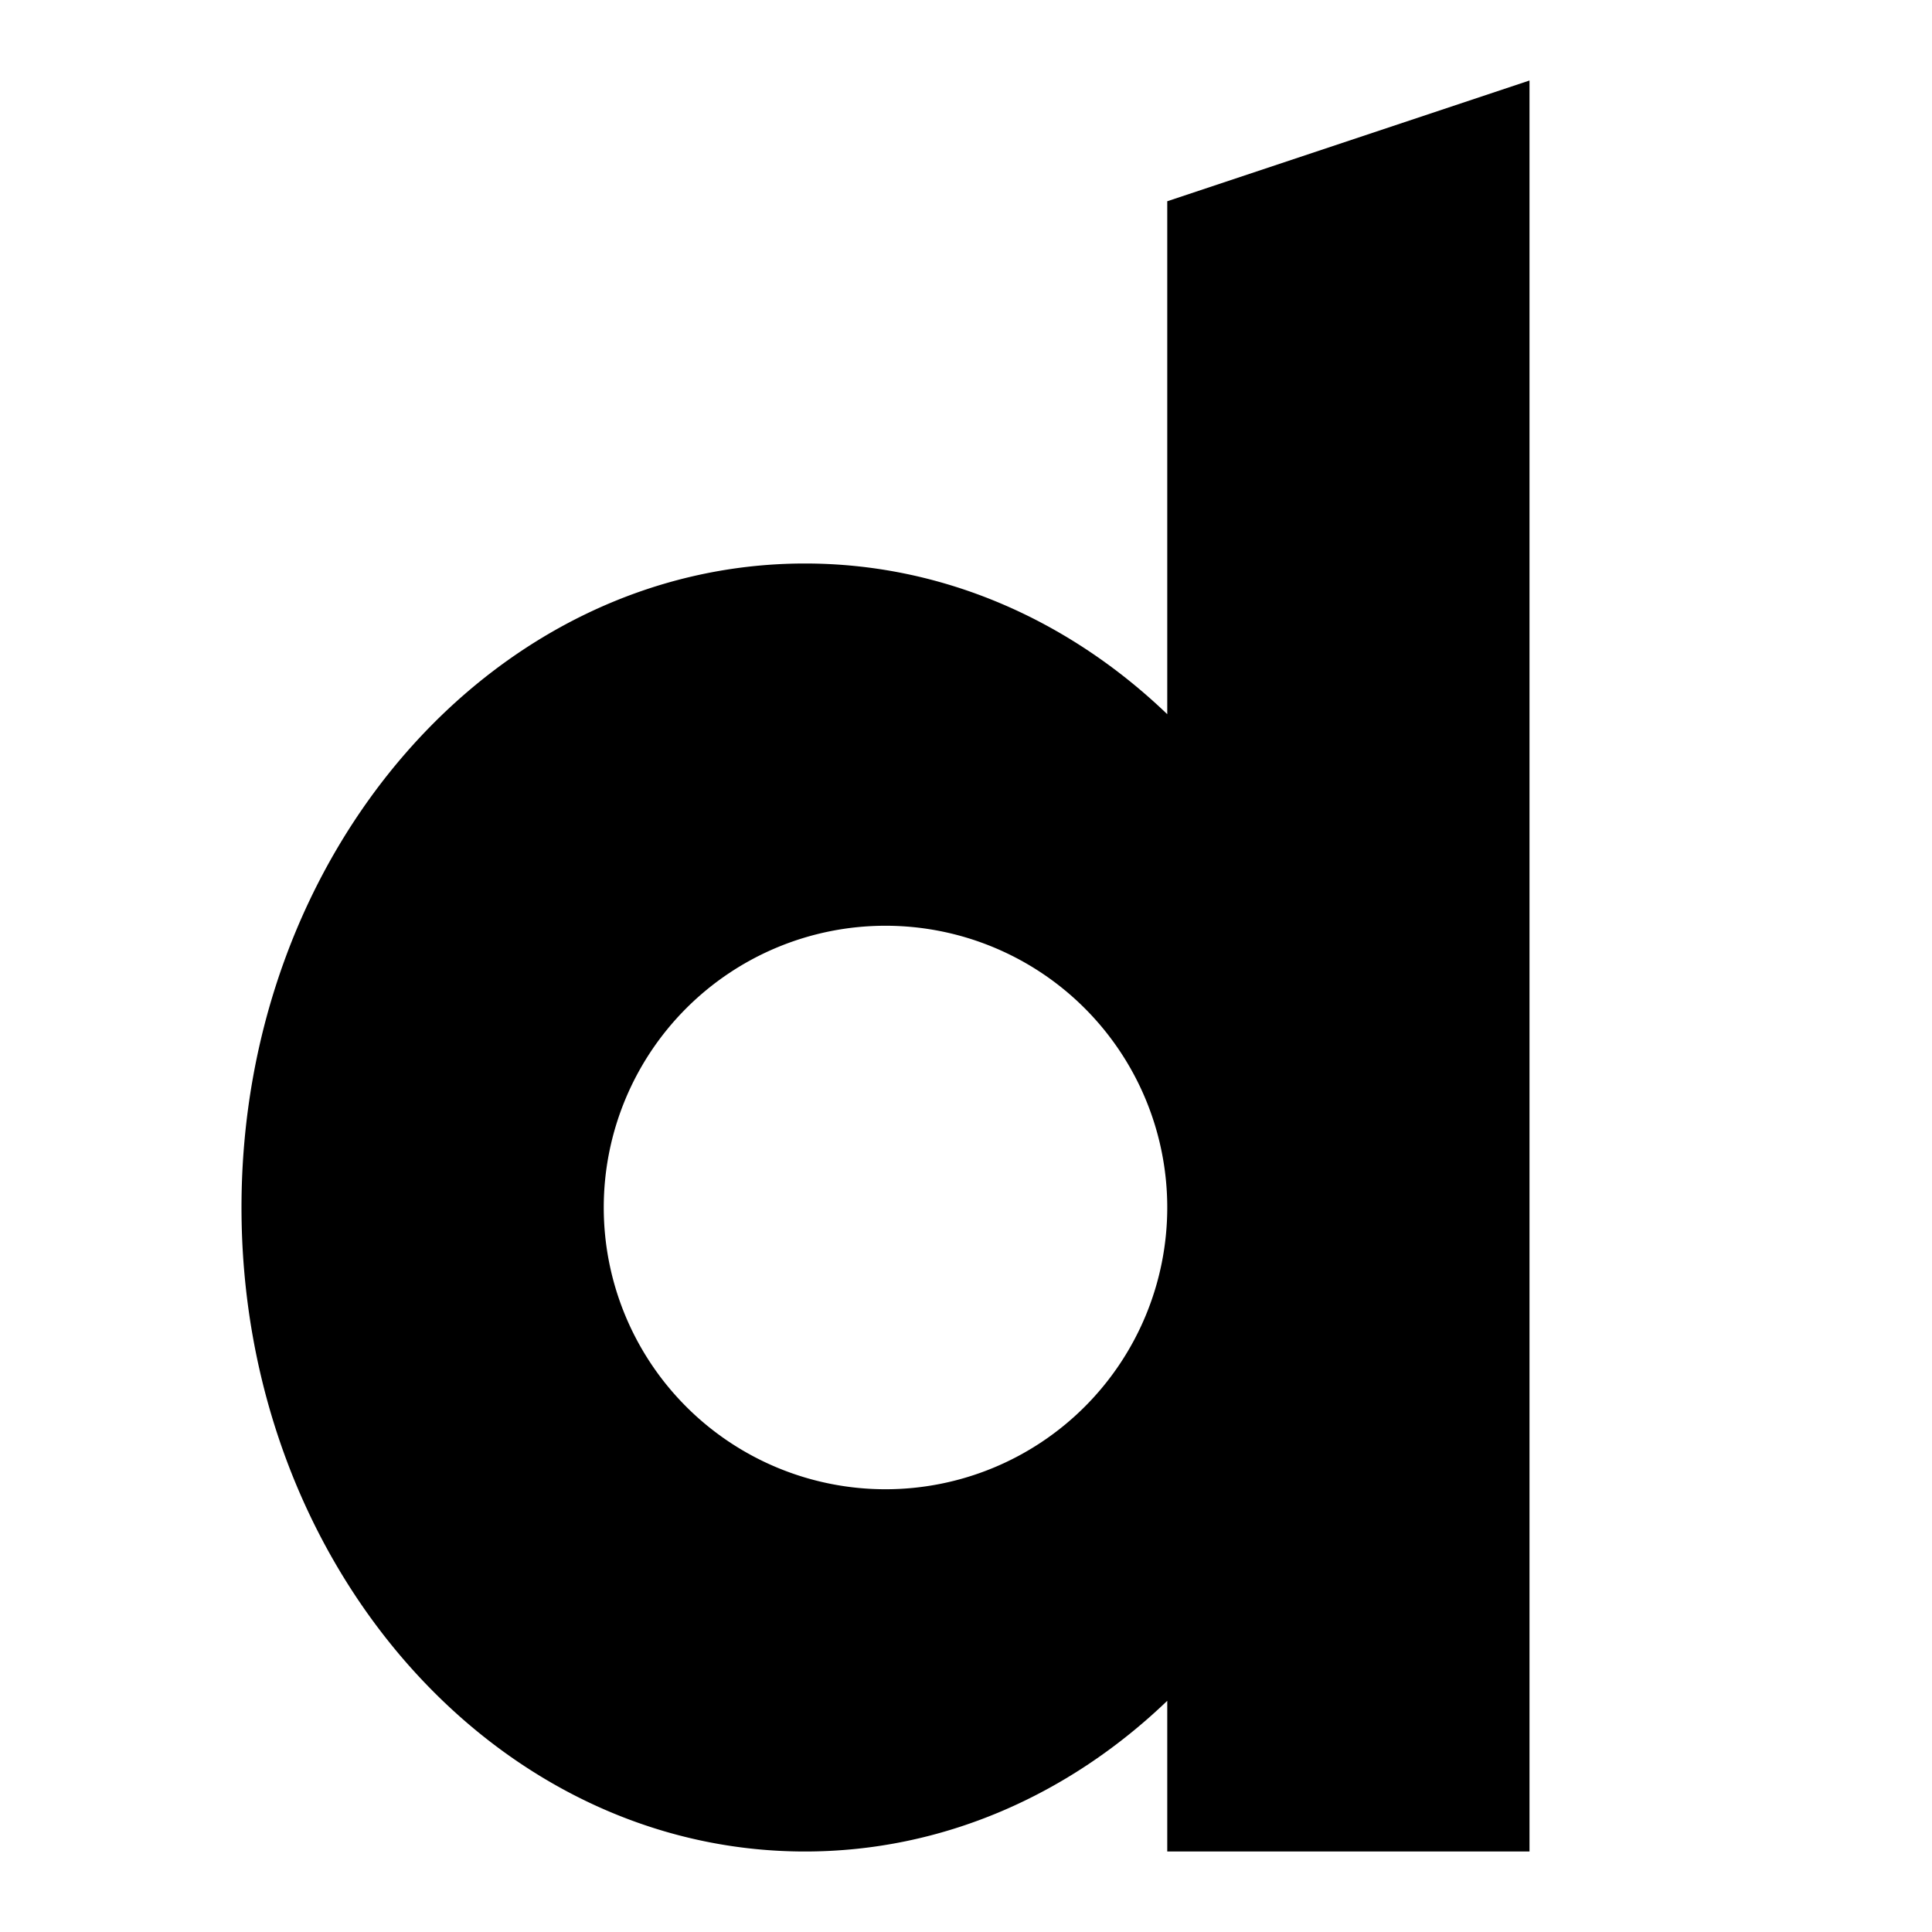
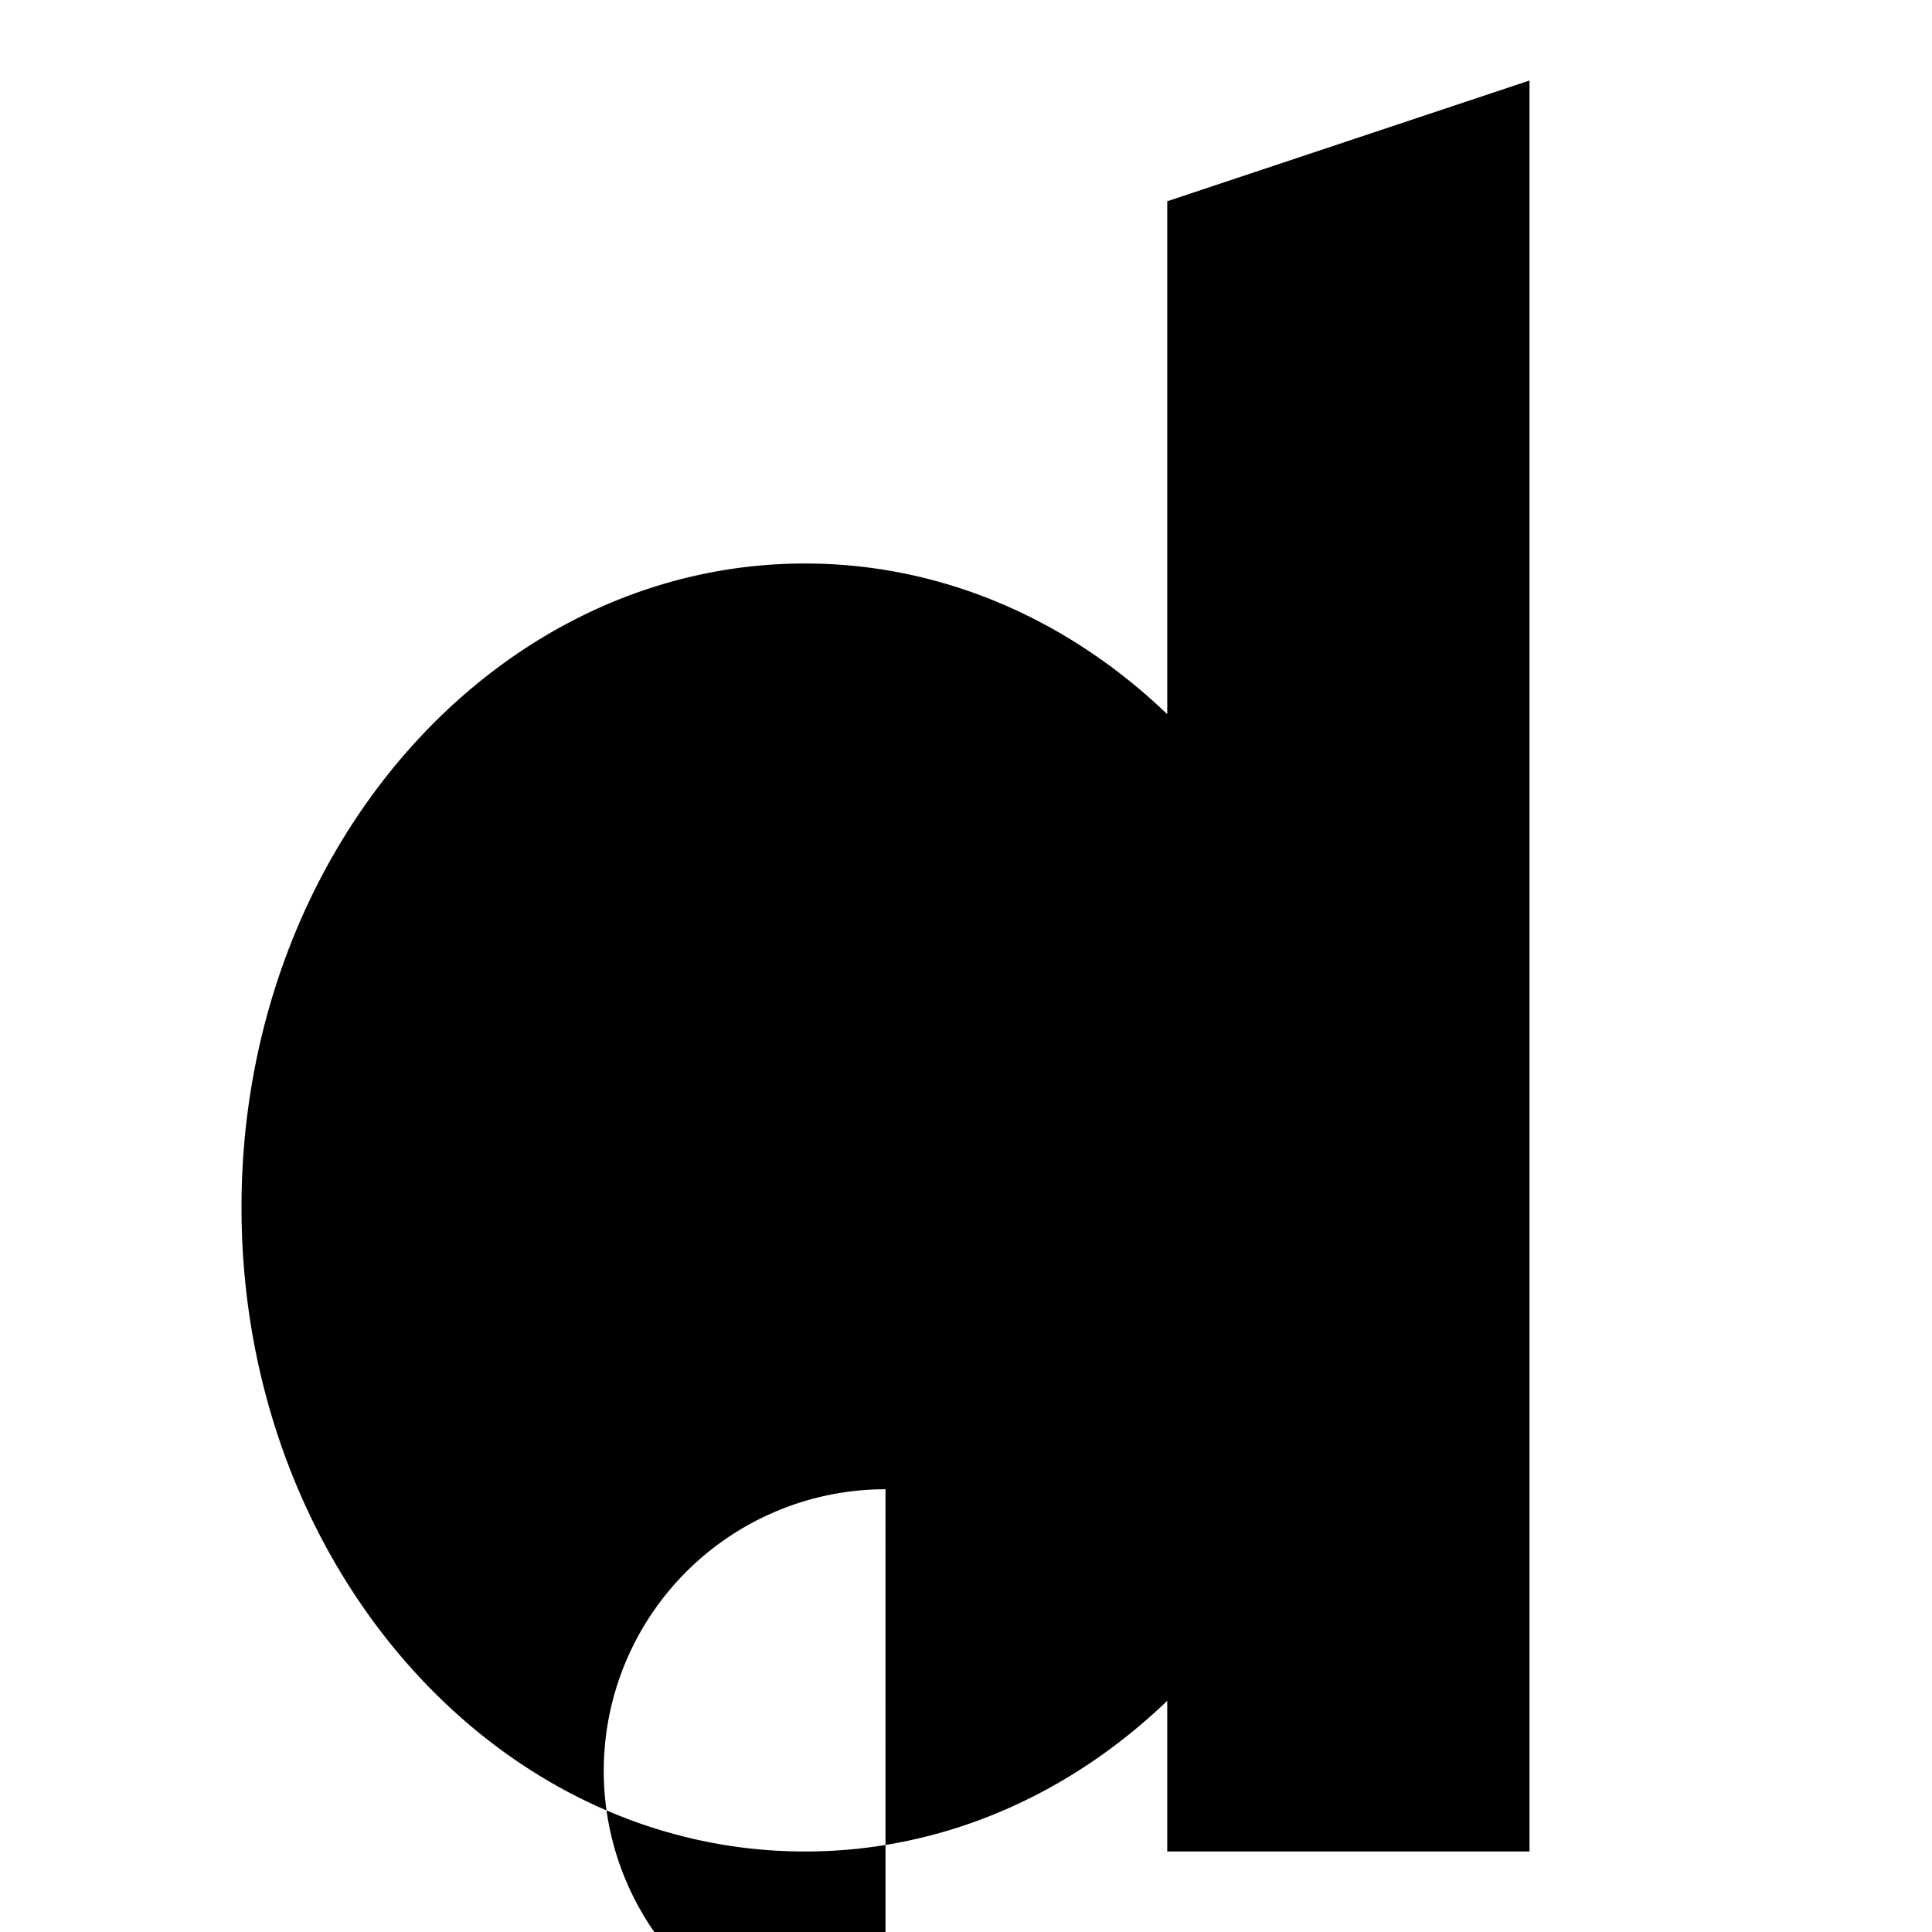
<svg xmlns="http://www.w3.org/2000/svg" width="1em" height="1em" viewBox="0 0 24 24">
-   <path fill="currentColor" fill-rule="evenodd" d="m19 1l-4.5 1.5v6.372C13.283 7.704 11.713 7 10 7c-3.866 0-7 3.582-7 8s3.134 8 7 8c1.713 0 3.283-.704 4.5-1.872V23H19zm-8 17.5a3.5 3.5 0 1 0 0-7a3.5 3.5 0 0 0 0 7" clip-rule="evenodd" />
+   <path fill="currentColor" fill-rule="evenodd" d="m19 1l-4.5 1.5v6.372C13.283 7.704 11.713 7 10 7c-3.866 0-7 3.582-7 8s3.134 8 7 8c1.713 0 3.283-.704 4.5-1.872V23H19zm-8 17.5a3.5 3.5 0 0 0 0 7" clip-rule="evenodd" />
</svg>